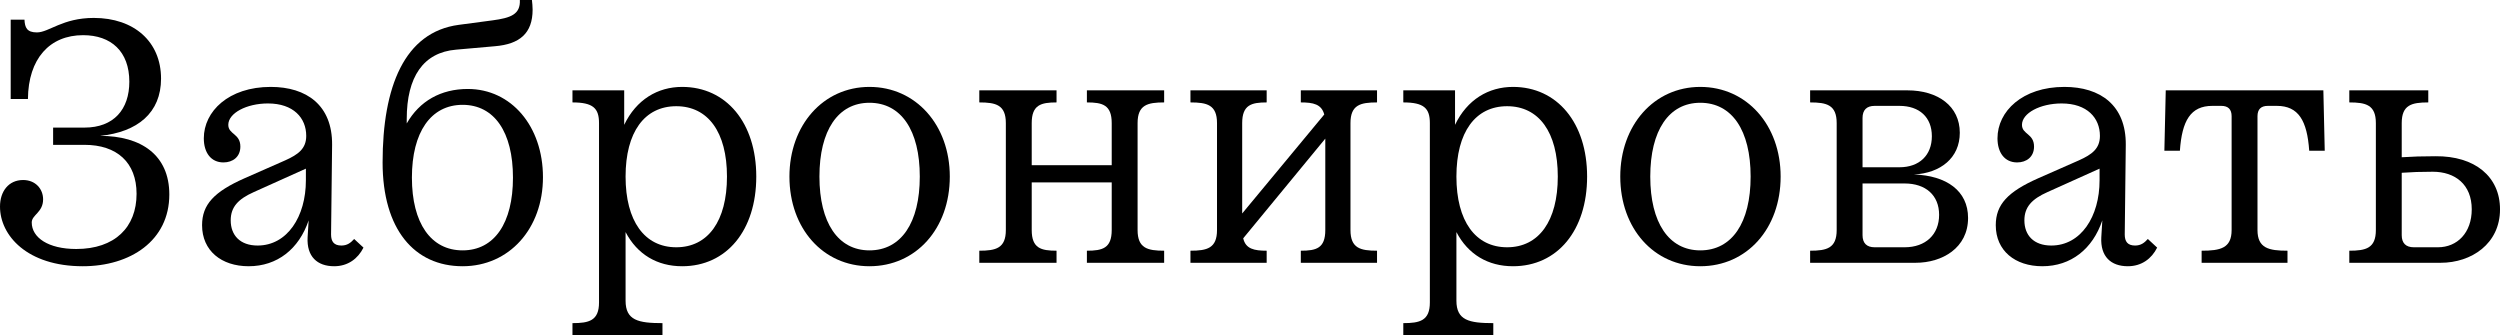
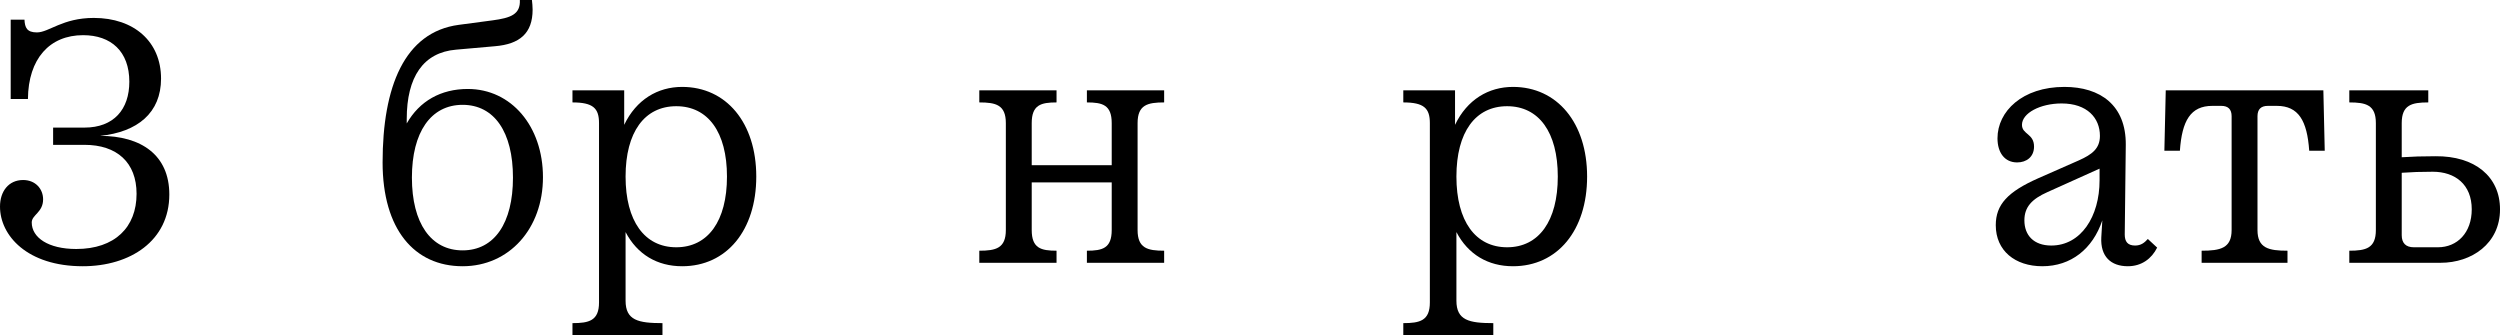
<svg xmlns="http://www.w3.org/2000/svg" viewBox="0 0 146.852 19.691" fill="none">
  <path d="M141.079 7.232V9.237C141.728 9.197 142.254 9.177 143.065 9.177C145.374 9.156 146.853 10.372 146.853 12.296C146.853 14.322 145.172 15.436 143.369 15.436H138V14.727C138.973 14.727 139.56 14.585 139.56 13.512V7.232C139.56 6.158 138.973 6.016 138 6.016V5.307H142.639V6.016C141.667 6.016 141.079 6.158 141.079 7.232ZM141.788 14.525H143.206C144.341 14.525 145.192 13.674 145.192 12.296C145.192 10.838 144.219 10.088 142.903 10.088C142.173 10.088 141.687 10.108 141.079 10.149V13.816C141.079 14.281 141.323 14.525 141.788 14.525Z" fill="black" />
  <path d="M127.137 8.853L127.218 5.307H136.476L136.557 8.853H135.645C135.524 7.09 135.018 6.219 133.741 6.219H133.215C132.81 6.219 132.607 6.422 132.607 6.827V13.512C132.607 14.585 133.275 14.727 134.369 14.727V15.436H129.325V14.727C130.419 14.727 131.087 14.585 131.087 13.512V6.827C131.087 6.422 130.885 6.219 130.48 6.219H129.953C128.677 6.219 128.17 7.09 128.049 8.853H127.137Z" fill="black" />
  <path d="M124.87 8.508L124.809 13.775C124.809 14.18 124.971 14.423 125.417 14.423C125.761 14.423 125.964 14.261 126.166 14.038L126.713 14.545C126.389 15.193 125.802 15.639 124.991 15.639C123.999 15.639 123.371 15.072 123.432 13.937L123.492 12.944C122.925 14.626 121.649 15.639 119.968 15.639C118.367 15.639 117.233 14.727 117.233 13.228C117.233 12.013 117.942 11.263 119.724 10.473L122.115 9.42C122.885 9.075 123.351 8.731 123.351 7.981C123.351 6.928 122.601 6.077 121.102 6.077C119.846 6.077 118.772 6.644 118.772 7.333C118.772 7.9 119.481 7.84 119.481 8.609C119.481 9.217 119.036 9.541 118.489 9.541C117.76 9.541 117.334 8.974 117.334 8.123C117.334 6.543 118.793 5.105 121.264 5.105C123.371 5.105 124.89 6.179 124.87 8.508ZM123.33 10.595V9.906L120.271 11.283C119.36 11.689 118.914 12.154 118.914 12.944C118.914 13.816 119.461 14.423 120.494 14.423C122.236 14.423 123.33 12.722 123.33 10.595Z" fill="black" />
-   <path d="M107.888 7.232C107.888 6.158 107.301 6.016 106.328 6.016V5.307H112.041C113.844 5.307 115.12 6.239 115.12 7.799C115.12 9.278 113.986 10.169 112.426 10.25C114.33 10.311 115.606 11.202 115.606 12.803C115.606 14.565 114.087 15.436 112.527 15.436H106.328V14.727C107.301 14.727 107.888 14.585 107.888 13.512V7.232ZM109.407 6.928V9.825H111.575C112.75 9.825 113.479 9.116 113.479 8.002C113.479 6.888 112.75 6.219 111.575 6.219H110.116C109.651 6.219 109.407 6.462 109.407 6.928ZM110.116 14.525H111.879C113.115 14.525 113.905 13.775 113.905 12.62C113.905 11.466 113.115 10.777 111.879 10.777H109.407V13.816C109.407 14.281 109.651 14.525 110.116 14.525Z" fill="black" />
-   <path d="M99.876 15.639C97.161 15.639 95.176 13.431 95.176 10.372C95.176 7.353 97.161 5.105 99.876 5.105C102.61 5.105 104.596 7.353 104.596 10.372C104.596 13.431 102.61 15.639 99.876 15.639ZM99.876 14.707C101.739 14.707 102.833 13.086 102.833 10.372C102.833 7.657 101.739 6.037 99.876 6.037C98.032 6.037 96.938 7.657 96.938 10.372C96.938 13.086 98.032 14.707 99.876 14.707Z" fill="black" />
  <path d="M82.431 19.69V18.981C83.403 18.981 83.991 18.839 83.991 17.766V7.232C83.991 6.361 83.646 6.016 82.431 6.016V5.307H85.47V7.333C86.179 5.854 87.434 5.105 88.873 5.105C91.466 5.105 93.228 7.212 93.228 10.372C93.228 13.532 91.486 15.639 88.873 15.639C87.414 15.639 86.239 14.95 85.551 13.633V17.664C85.551 18.819 86.3 18.981 87.718 18.981V19.69H82.431ZM91.506 10.372C91.506 7.759 90.392 6.239 88.529 6.239C86.665 6.239 85.551 7.759 85.551 10.372C85.551 12.985 86.665 14.525 88.529 14.525C90.392 14.525 91.506 12.985 91.506 10.372Z" fill="black" />
-   <path d="M69.928 15.436V14.727C70.901 14.727 71.488 14.585 71.488 13.512V7.232C71.488 6.158 70.901 6.016 69.928 6.016V5.307H74.405V6.016C73.514 6.016 72.967 6.158 72.967 7.232V12.539L77.788 6.725C77.626 6.118 77.14 6.016 76.411 6.016V5.307H80.888V6.016C79.915 6.016 79.328 6.158 79.328 7.232V13.512C79.328 14.585 79.915 14.727 80.888 14.727V15.436H76.411V14.727C77.322 14.727 77.849 14.585 77.849 13.512V8.143L73.028 13.998C73.17 14.626 73.676 14.727 74.405 14.727V15.436H69.928Z" fill="black" />
  <path d="M57.525 15.436V14.727C58.497 14.727 59.084 14.585 59.084 13.512V7.232C59.084 6.158 58.497 6.016 57.525 6.016V5.307H62.062V6.016C61.151 6.016 60.604 6.158 60.604 7.232V9.703H65.303V7.232C65.303 6.158 64.757 6.016 63.845 6.016V5.307H68.383V6.016C67.41 6.016 66.823 6.158 66.823 7.232V13.512C66.823 14.585 67.41 14.727 68.383 14.727V15.436H63.845V14.727C64.757 14.727 65.303 14.585 65.303 13.512V10.716H60.604V13.512C60.604 14.585 61.151 14.727 62.062 14.727V15.436H57.525Z" fill="black" />
-   <path d="M51.072 15.639C48.357 15.639 46.372 13.431 46.372 10.372C46.372 7.353 48.357 5.105 51.072 5.105C53.806 5.105 55.792 7.353 55.792 10.372C55.792 13.431 53.806 15.639 51.072 15.639ZM51.072 14.707C52.935 14.707 54.029 13.086 54.029 10.372C54.029 7.657 52.935 6.037 51.072 6.037C49.228 6.037 48.134 7.657 48.134 10.372C48.134 13.086 49.228 14.707 51.072 14.707Z" fill="black" />
  <path d="M33.627 19.69V18.981C34.6 18.981 35.187 18.839 35.187 17.766V7.232C35.187 6.361 34.843 6.016 33.627 6.016V5.307H36.666V7.333C37.375 5.854 38.631 5.105 40.069 5.105C42.662 5.105 44.424 7.212 44.424 10.372C44.424 13.532 42.682 15.639 40.069 15.639C38.61 15.639 37.436 14.95 36.747 13.633V17.664C36.747 18.819 37.496 18.981 38.914 18.981V19.69H33.627ZM42.703 10.372C42.703 7.759 41.588 6.239 39.725 6.239C37.861 6.239 36.747 7.759 36.747 10.372C36.747 12.985 37.861 14.525 39.725 14.525C41.588 14.525 42.703 12.985 42.703 10.372Z" fill="black" />
  <path d="M27.174 15.639C24.338 15.639 22.474 13.471 22.474 9.541C22.474 5.105 23.751 1.884 26.951 1.459L28.937 1.195C29.99 1.053 30.577 0.851 30.537 0H31.246C31.266 0.182 31.286 0.385 31.286 0.567C31.286 1.965 30.517 2.593 29.078 2.715L26.789 2.917C24.865 3.079 23.892 4.517 23.892 6.989V7.252C24.642 5.935 25.898 5.226 27.478 5.226C30.03 5.226 31.894 7.414 31.894 10.412C31.894 13.431 29.909 15.639 27.174 15.639ZM27.174 14.707C29.038 14.707 30.132 13.107 30.132 10.433C30.132 7.759 29.038 6.158 27.174 6.158C25.31 6.158 24.196 7.759 24.196 10.433C24.196 13.107 25.31 14.707 27.174 14.707Z" fill="black" />
-   <path d="M19.508 8.508L19.447 13.775C19.447 14.18 19.609 14.423 20.054 14.423C20.399 14.423 20.601 14.261 20.804 14.038L21.351 14.545C21.027 15.193 20.439 15.639 19.629 15.639C18.636 15.639 18.008 15.072 18.069 13.937L18.13 12.944C17.563 14.626 16.287 15.639 14.605 15.639C13.005 15.639 11.87 14.727 11.87 13.228C11.87 12.013 12.579 11.263 14.362 10.473L16.753 9.42C17.522 9.075 17.988 8.731 17.988 7.981C17.988 6.928 17.239 6.077 15.74 6.077C14.484 6.077 13.41 6.644 13.41 7.333C13.41 7.9 14.119 7.84 14.119 8.609C14.119 9.217 13.673 9.541 13.126 9.541C12.397 9.541 11.972 8.974 11.972 8.123C11.972 6.543 13.43 5.105 15.902 5.105C18.008 5.105 19.528 6.179 19.508 8.508ZM17.968 10.595V9.906L14.909 11.283C13.998 11.689 13.552 12.154 13.552 12.944C13.552 13.816 14.099 14.423 15.132 14.423C16.874 14.423 17.968 12.722 17.968 10.595Z" fill="black" />
  <path d="M5.51 1.053C7.88 1.053 9.46 2.451 9.46 4.619C9.46 6.624 8.083 7.759 5.875 7.981C8.306 7.981 9.946 9.116 9.946 11.425C9.946 14.14 7.657 15.639 4.862 15.639C1.6 15.639 0 13.836 0 12.134C0 11.243 0.506 10.574 1.357 10.574C2.087 10.574 2.532 11.101 2.532 11.709C2.532 12.479 1.864 12.62 1.864 13.066C1.864 13.957 2.836 14.626 4.477 14.626C6.746 14.626 8.022 13.35 8.022 11.385C8.022 9.541 6.867 8.508 4.963 8.508H3.12V7.495H4.963C6.685 7.495 7.597 6.422 7.597 4.801C7.597 3.018 6.523 2.066 4.882 2.066C2.917 2.066 1.661 3.444 1.641 5.814H0.628V1.155H1.438C1.459 1.621 1.58 1.904 2.168 1.904C2.877 1.904 3.667 1.053 5.51 1.053Z" fill="black" />
</svg>